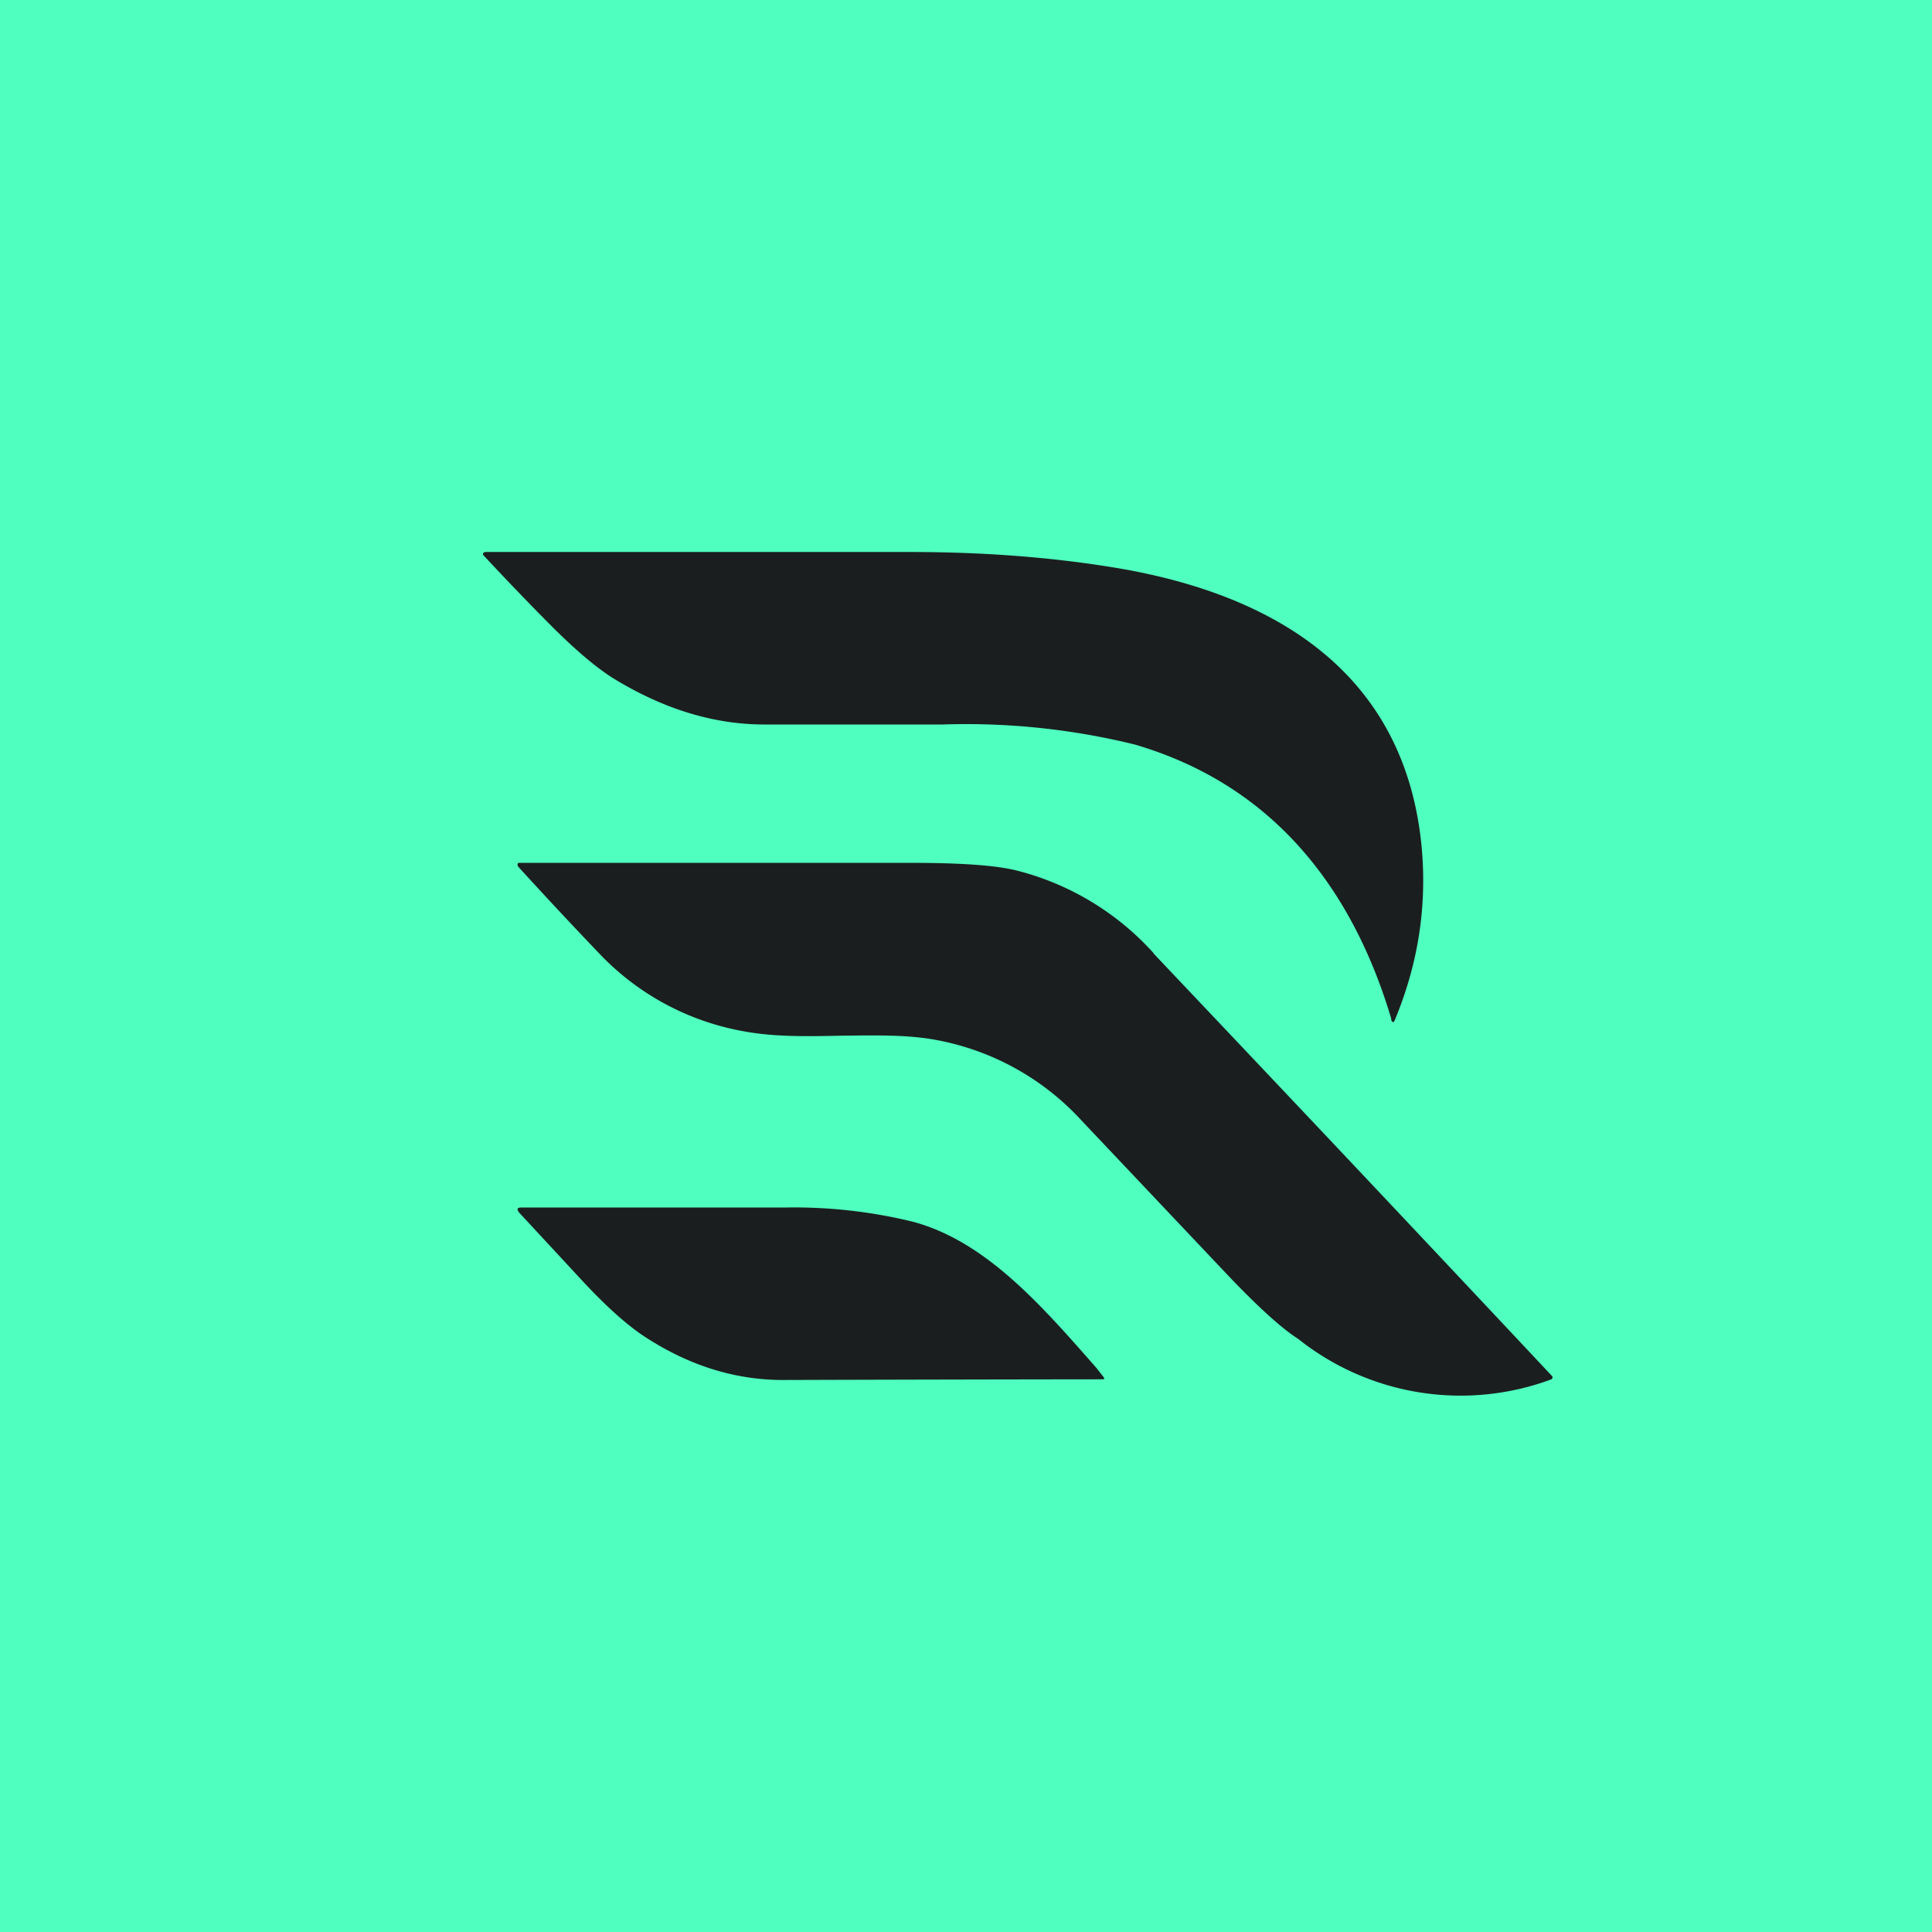
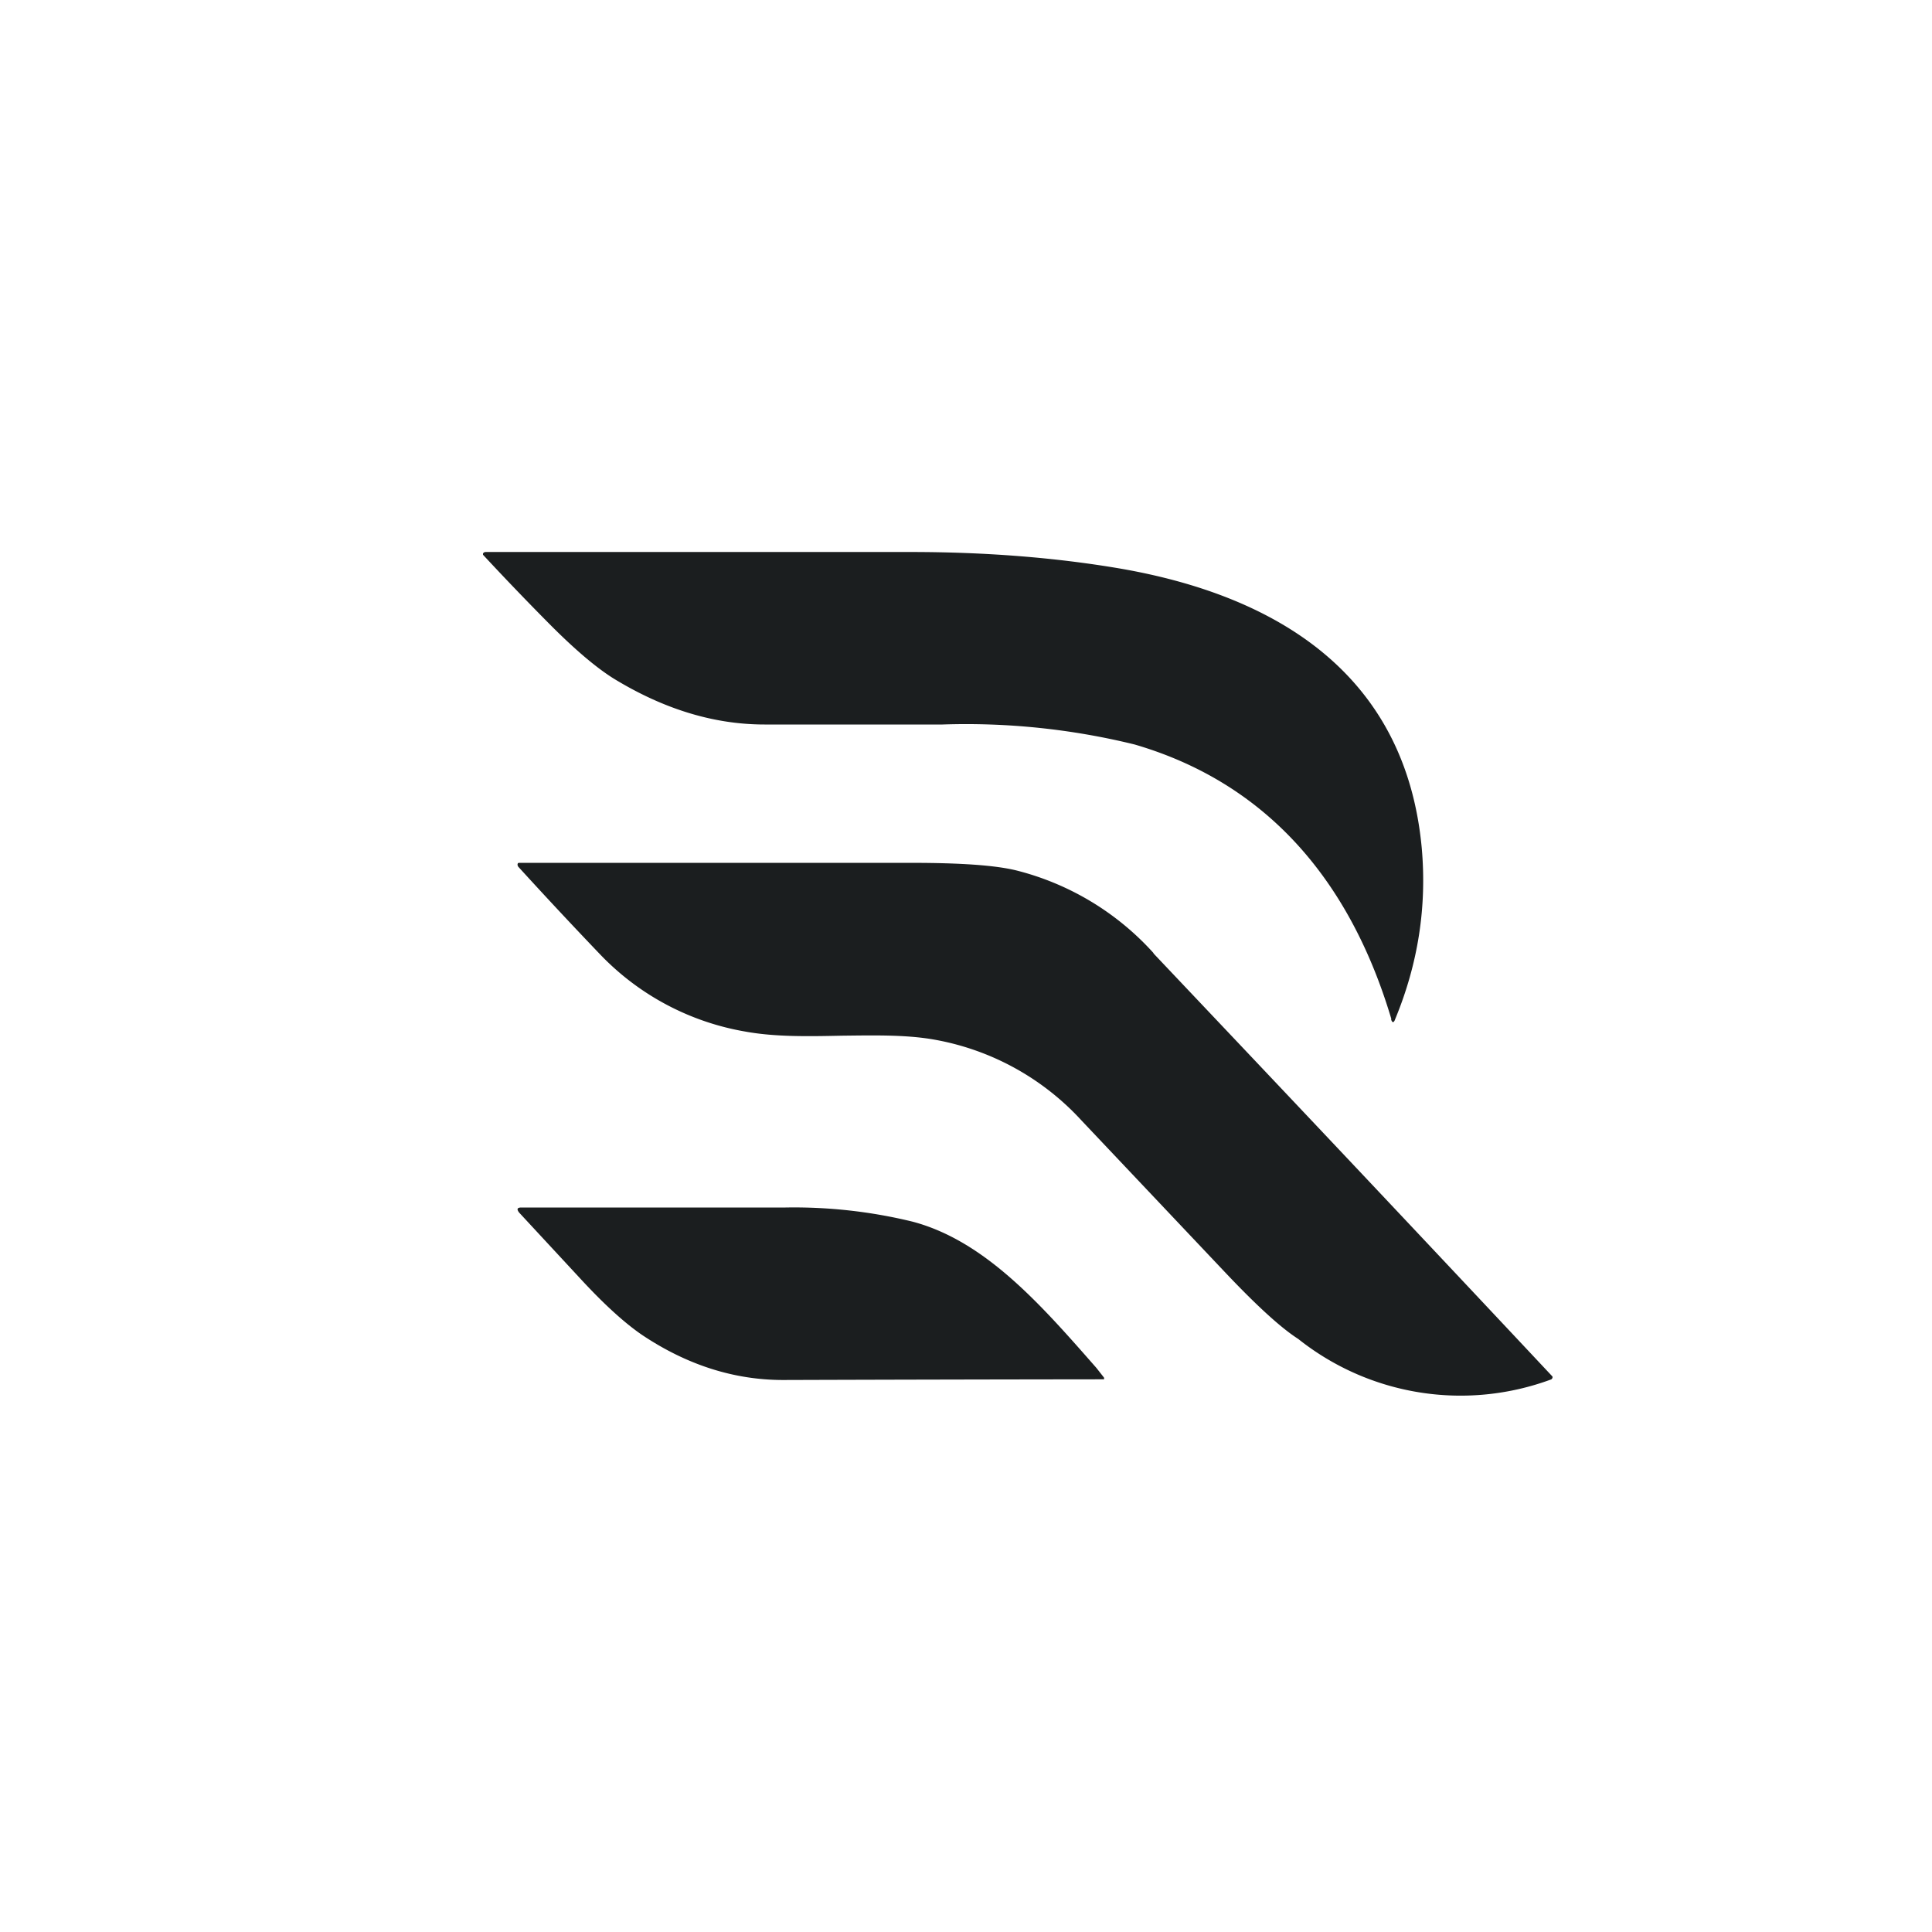
<svg xmlns="http://www.w3.org/2000/svg" width="56" height="56" viewBox="0 0 56 56">
-   <path fill="#4FFFBF" d="M0 0h56v56H0z" />
  <path d="M40.33 29.54c-1.17-3.93-3.54-6.82-7.44-7.96a20.48 20.48 0 0 0-5.57-.58h-5.16c-1.6 0-3.03-.53-4.27-1.27-.53-.31-1.2-.87-2-1.68A84.38 84.38 0 0 1 14 16.08v-.04l.03-.03.04-.01H26.4c2.16 0 4.19.16 6.07.48 4.5.78 8.27 3.03 8.74 8.1.15 1.69-.1 3.34-.77 4.96-.04.12-.09.11-.12 0Zm-6.9-1.91 2.48 2.62A2779.83 2779.83 0 0 1 45 39.9v.04l-.03.04a7.56 7.56 0 0 1-7.34-1.17c-.5-.32-1.2-.96-2.1-1.91l-4.18-4.42A7.58 7.58 0 0 0 27 30.12c-.8-.13-1.69-.11-2.6-.1-.95.02-1.92.04-2.8-.12a7.6 7.6 0 0 1-4.18-2.21 142.86 142.86 0 0 1-2.4-2.57.14.14 0 0 1-.02-.06l.01-.04.03-.01h11.37c1.43 0 2.44.07 3.05.22a7.98 7.98 0 0 1 3.98 2.4ZM32 39.93a1080.14 1080.14 0 0 0-.22-.28c-1.58-1.8-3.21-3.68-5.33-4.24a14.5 14.5 0 0 0-3.68-.41h-7.66c-.12 0-.14.05-.06.15l1.77 1.91c.7.76 1.3 1.3 1.8 1.64 1.29.86 2.65 1.3 4.08 1.3a4448.73 4448.73 0 0 1 9.3-.02.05.05 0 0 0 0-.04Z" fill="#1B1E1F" />
</svg>